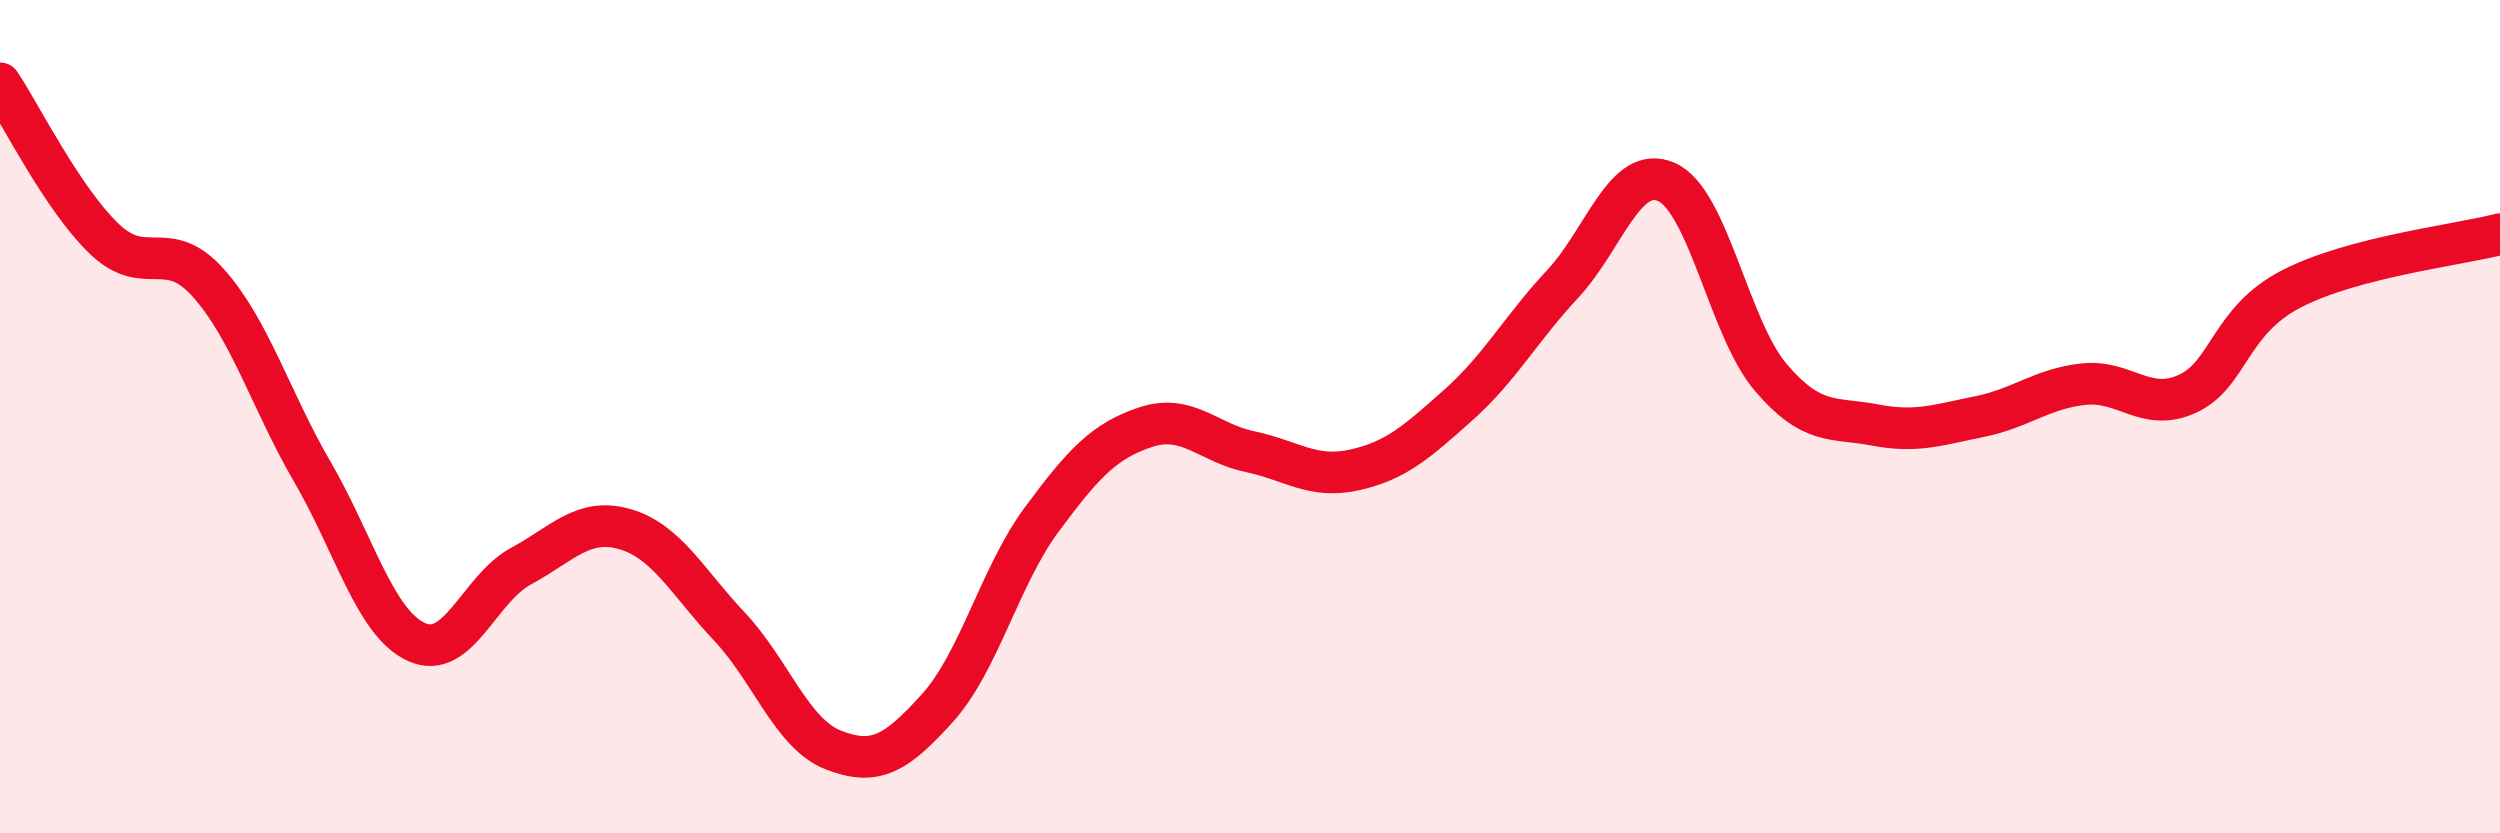
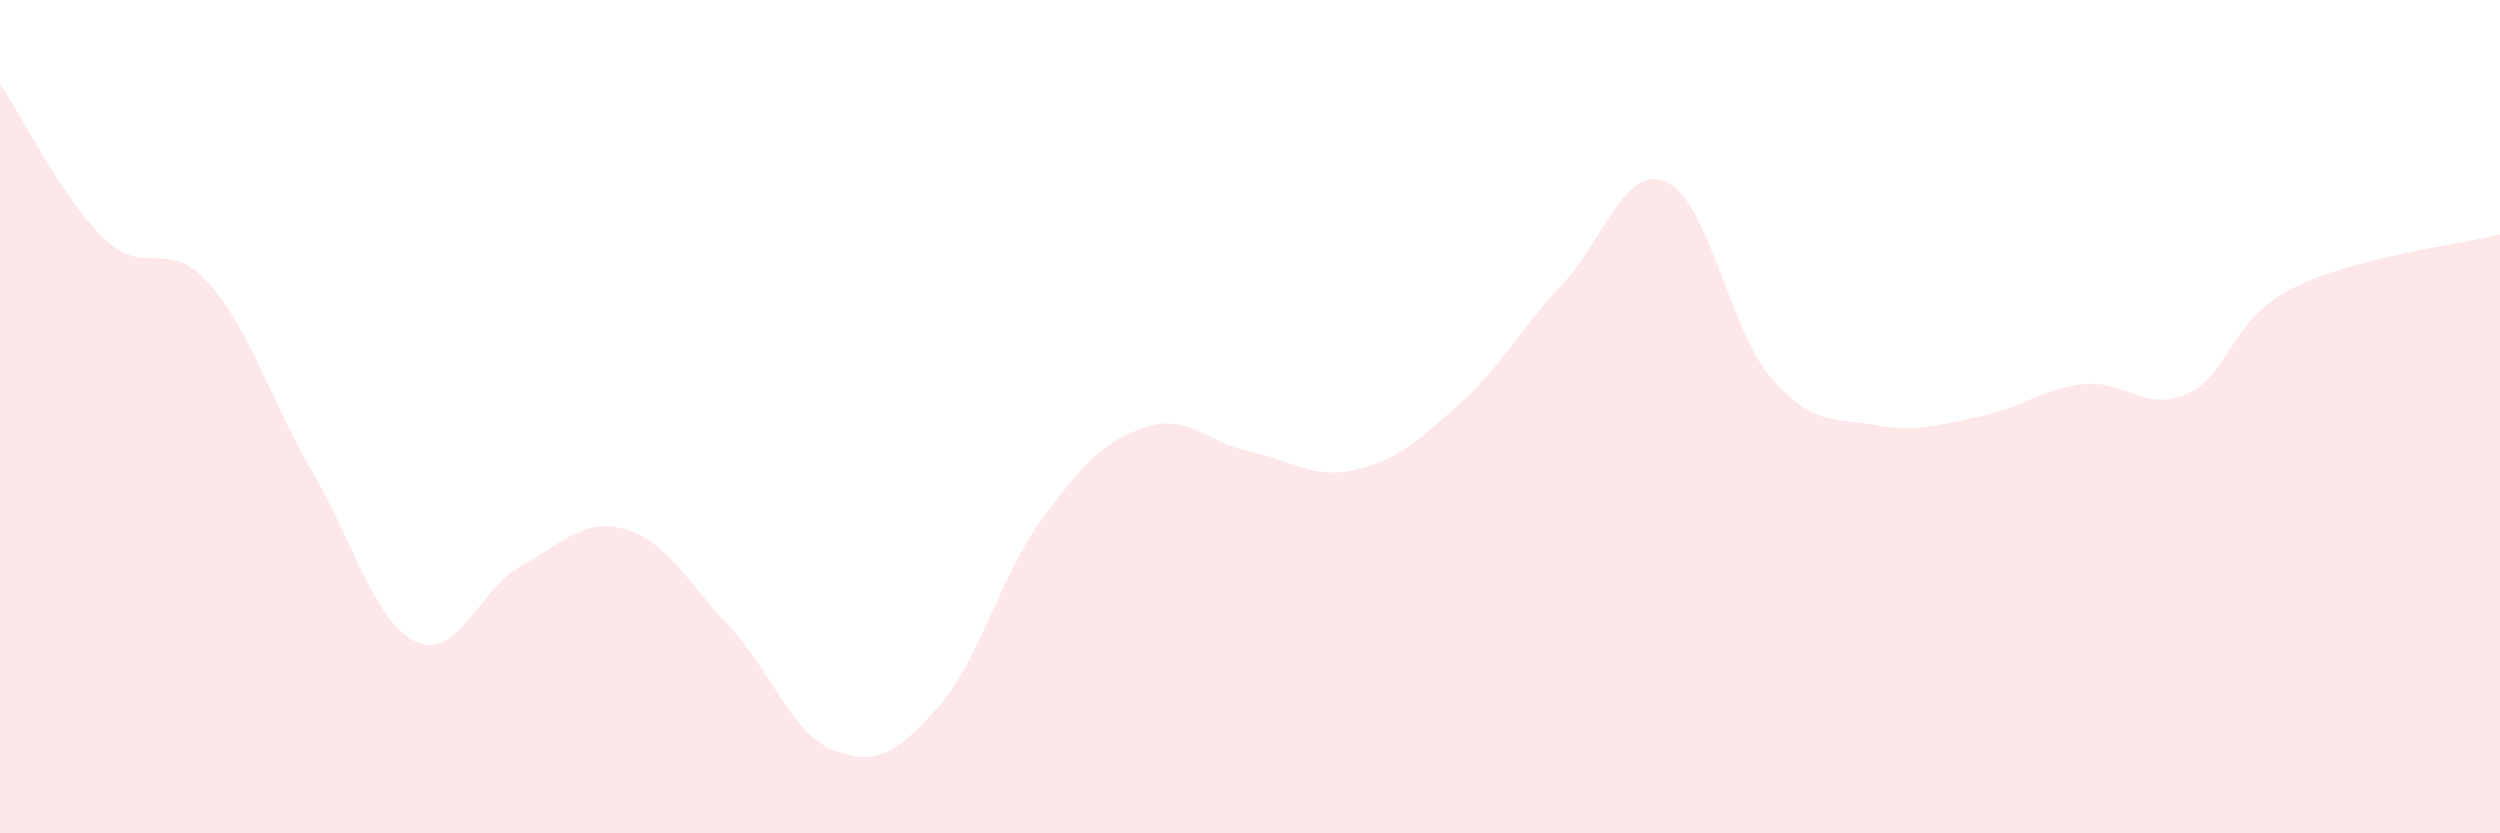
<svg xmlns="http://www.w3.org/2000/svg" width="60" height="20" viewBox="0 0 60 20">
  <path d="M 0,2 C 0.5,2.75 1.5,4.77 2.5,5.73 C 3.5,6.69 4,5.67 5,6.79 C 6,7.91 6.5,9.61 7.5,11.33 C 8.5,13.05 9,14.96 10,15.41 C 11,15.86 11.5,14.13 12.5,13.59 C 13.5,13.05 14,12.41 15,12.7 C 16,12.99 16.5,13.97 17.5,15.03 C 18.5,16.09 19,17.61 20,18 C 21,18.39 21.5,18.1 22.5,16.99 C 23.5,15.88 24,13.82 25,12.47 C 26,11.12 26.5,10.58 27.5,10.25 C 28.5,9.92 29,10.63 30,10.84 C 31,11.05 31.5,11.5 32.5,11.28 C 33.5,11.06 34,10.61 35,9.72 C 36,8.83 36.5,7.89 37.5,6.82 C 38.5,5.75 39,3.92 40,4.37 C 41,4.82 41.5,7.89 42.5,9.06 C 43.5,10.23 44,10.01 45,10.2 C 46,10.39 46.5,10.2 47.5,10 C 48.5,9.8 49,9.33 50,9.22 C 51,9.11 51.5,9.91 52.5,9.45 C 53.5,8.99 53.5,7.7 55,6.93 C 56.5,6.16 59,5.88 60,5.62L60 20L0 20Z" fill="#EB0A25" opacity="0.1" stroke-linecap="round" stroke-linejoin="round" />
-   <path d="M 0,2 C 0.5,2.75 1.5,4.77 2.5,5.73 C 3.5,6.69 4,5.67 5,6.79 C 6,7.91 6.5,9.61 7.5,11.33 C 8.5,13.05 9,14.96 10,15.41 C 11,15.86 11.5,14.13 12.5,13.59 C 13.5,13.05 14,12.41 15,12.7 C 16,12.99 16.5,13.97 17.5,15.03 C 18.5,16.09 19,17.61 20,18 C 21,18.39 21.5,18.1 22.5,16.99 C 23.5,15.88 24,13.82 25,12.47 C 26,11.12 26.5,10.58 27.5,10.25 C 28.5,9.92 29,10.63 30,10.84 C 31,11.05 31.5,11.5 32.5,11.28 C 33.5,11.06 34,10.61 35,9.72 C 36,8.83 36.5,7.89 37.5,6.82 C 38.5,5.75 39,3.92 40,4.37 C 41,4.82 41.5,7.89 42.5,9.06 C 43.5,10.23 44,10.01 45,10.2 C 46,10.39 46.5,10.2 47.5,10 C 48.5,9.8 49,9.33 50,9.22 C 51,9.11 51.5,9.91 52.5,9.45 C 53.5,8.99 53.5,7.7 55,6.93 C 56.5,6.16 59,5.88 60,5.62" stroke="#EB0A25" stroke-width="1" fill="none" stroke-linecap="round" stroke-linejoin="round" />
</svg>